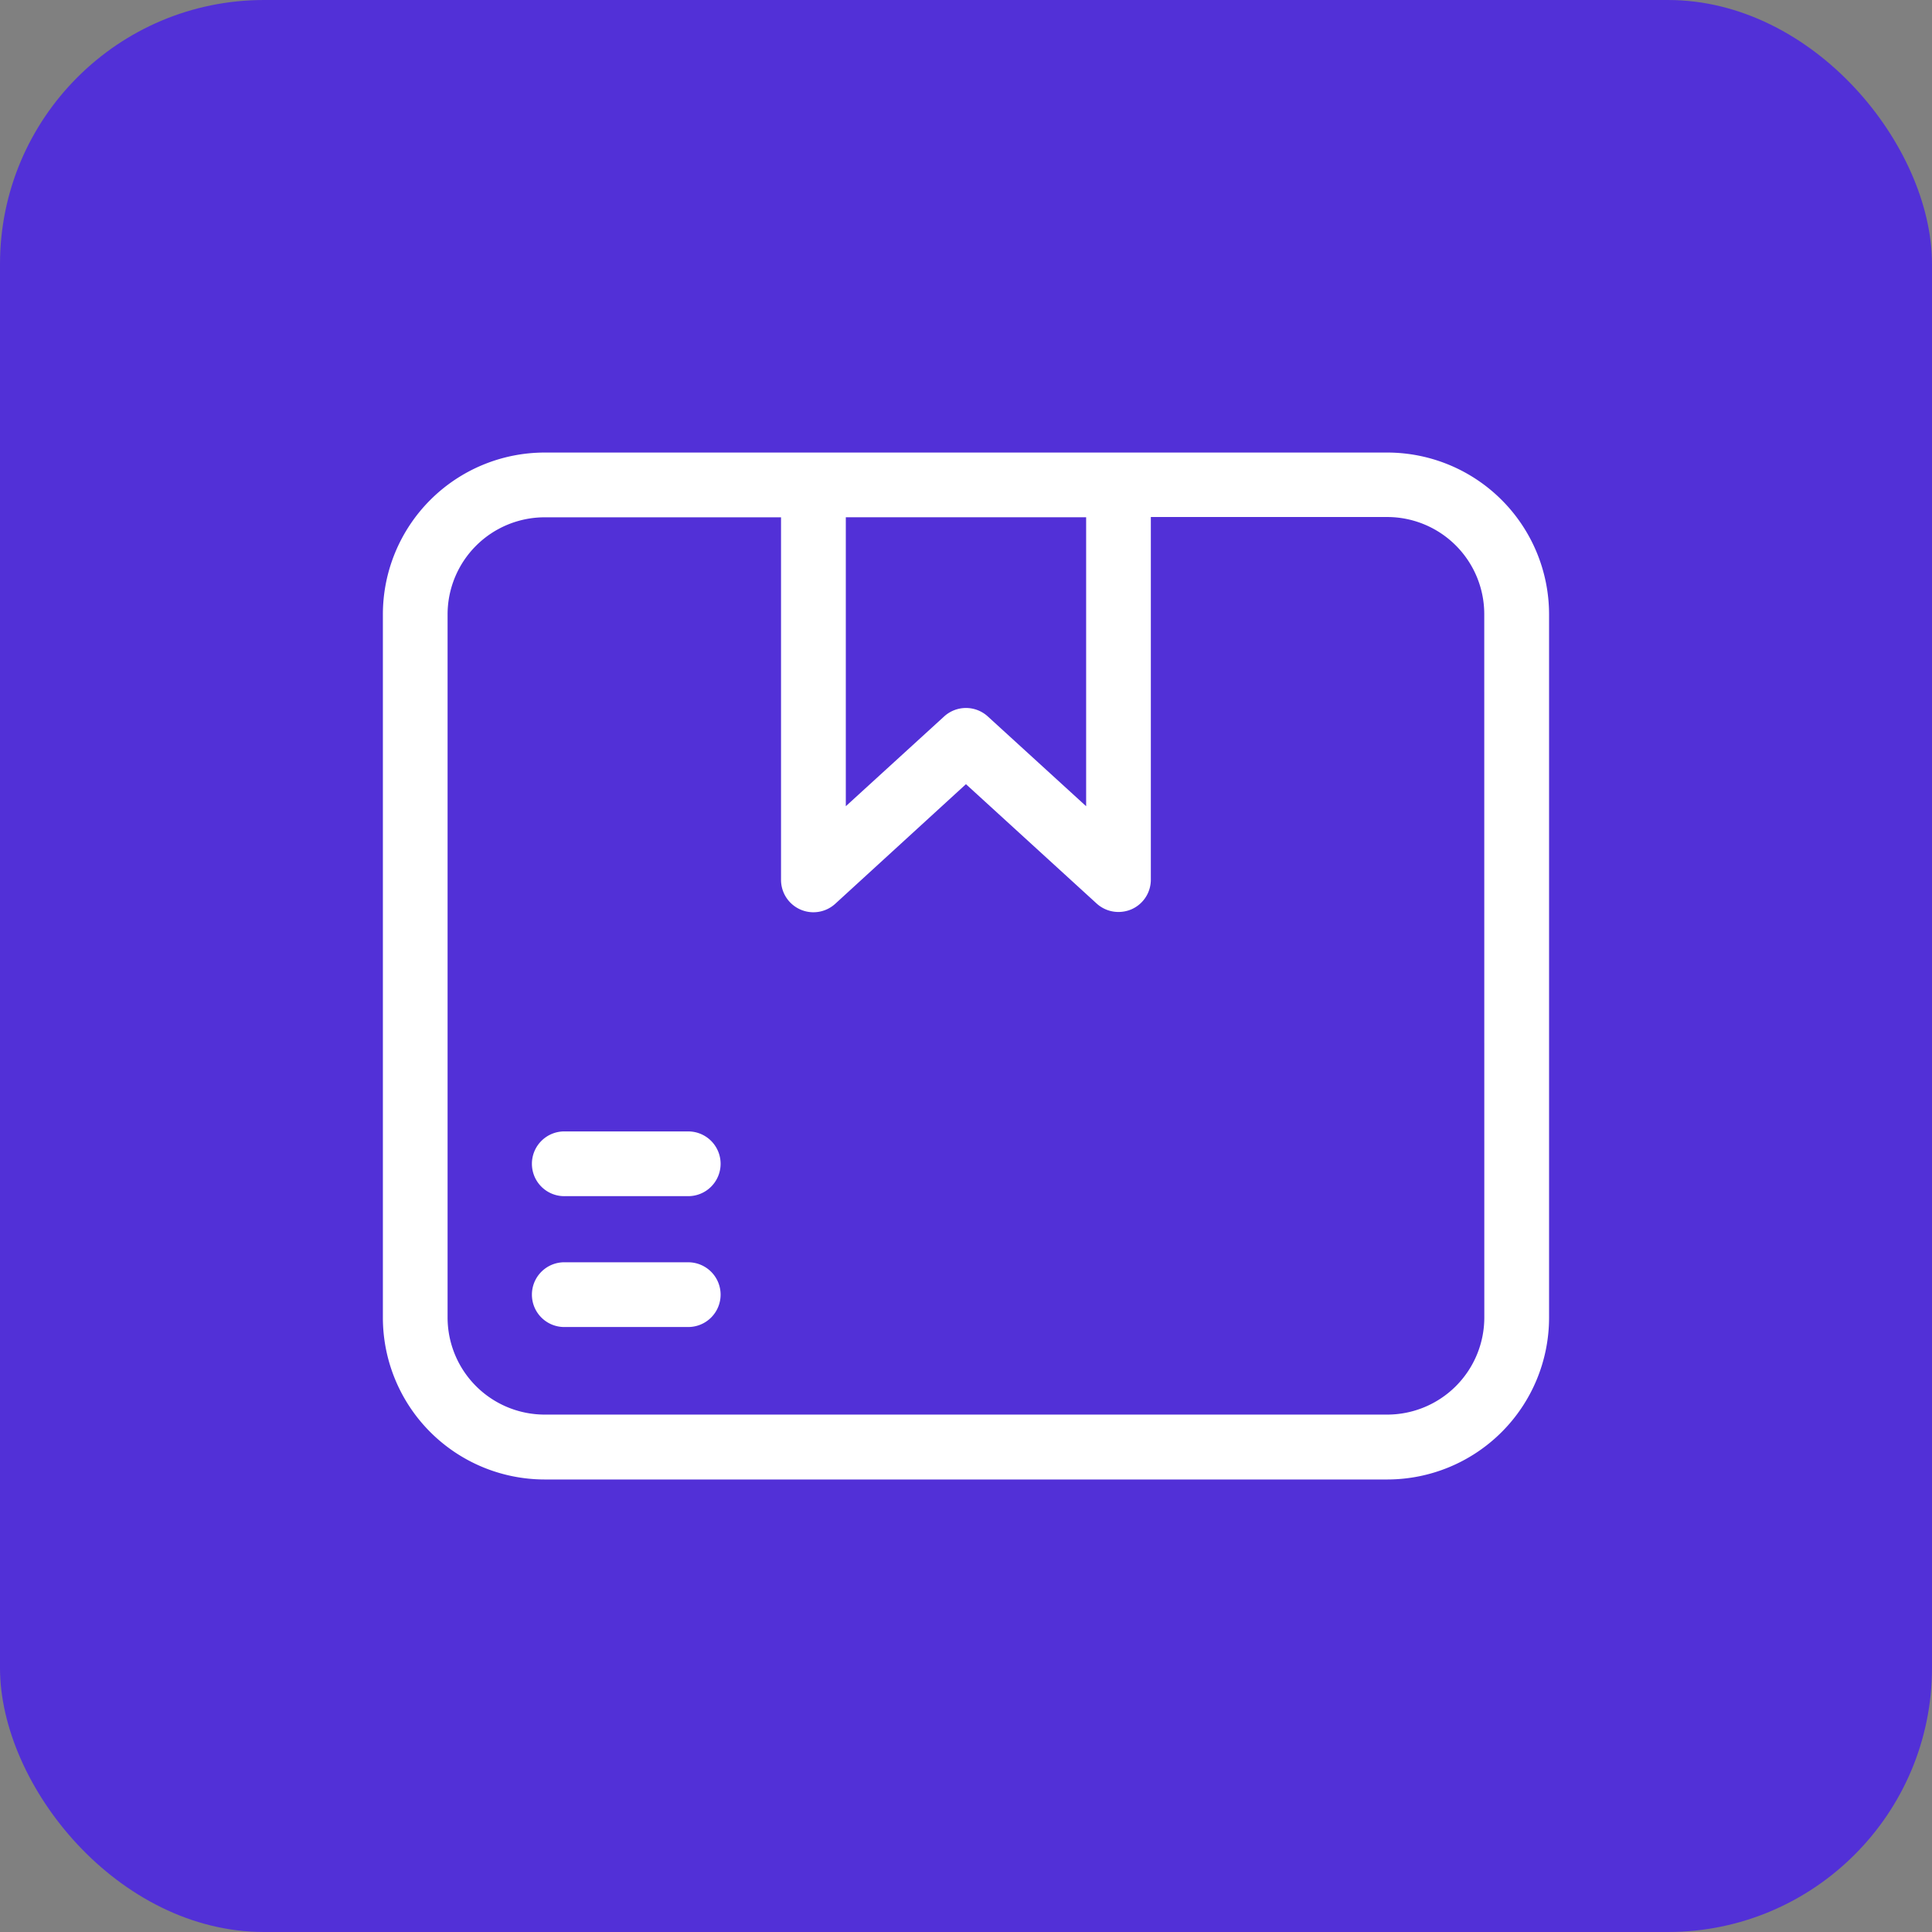
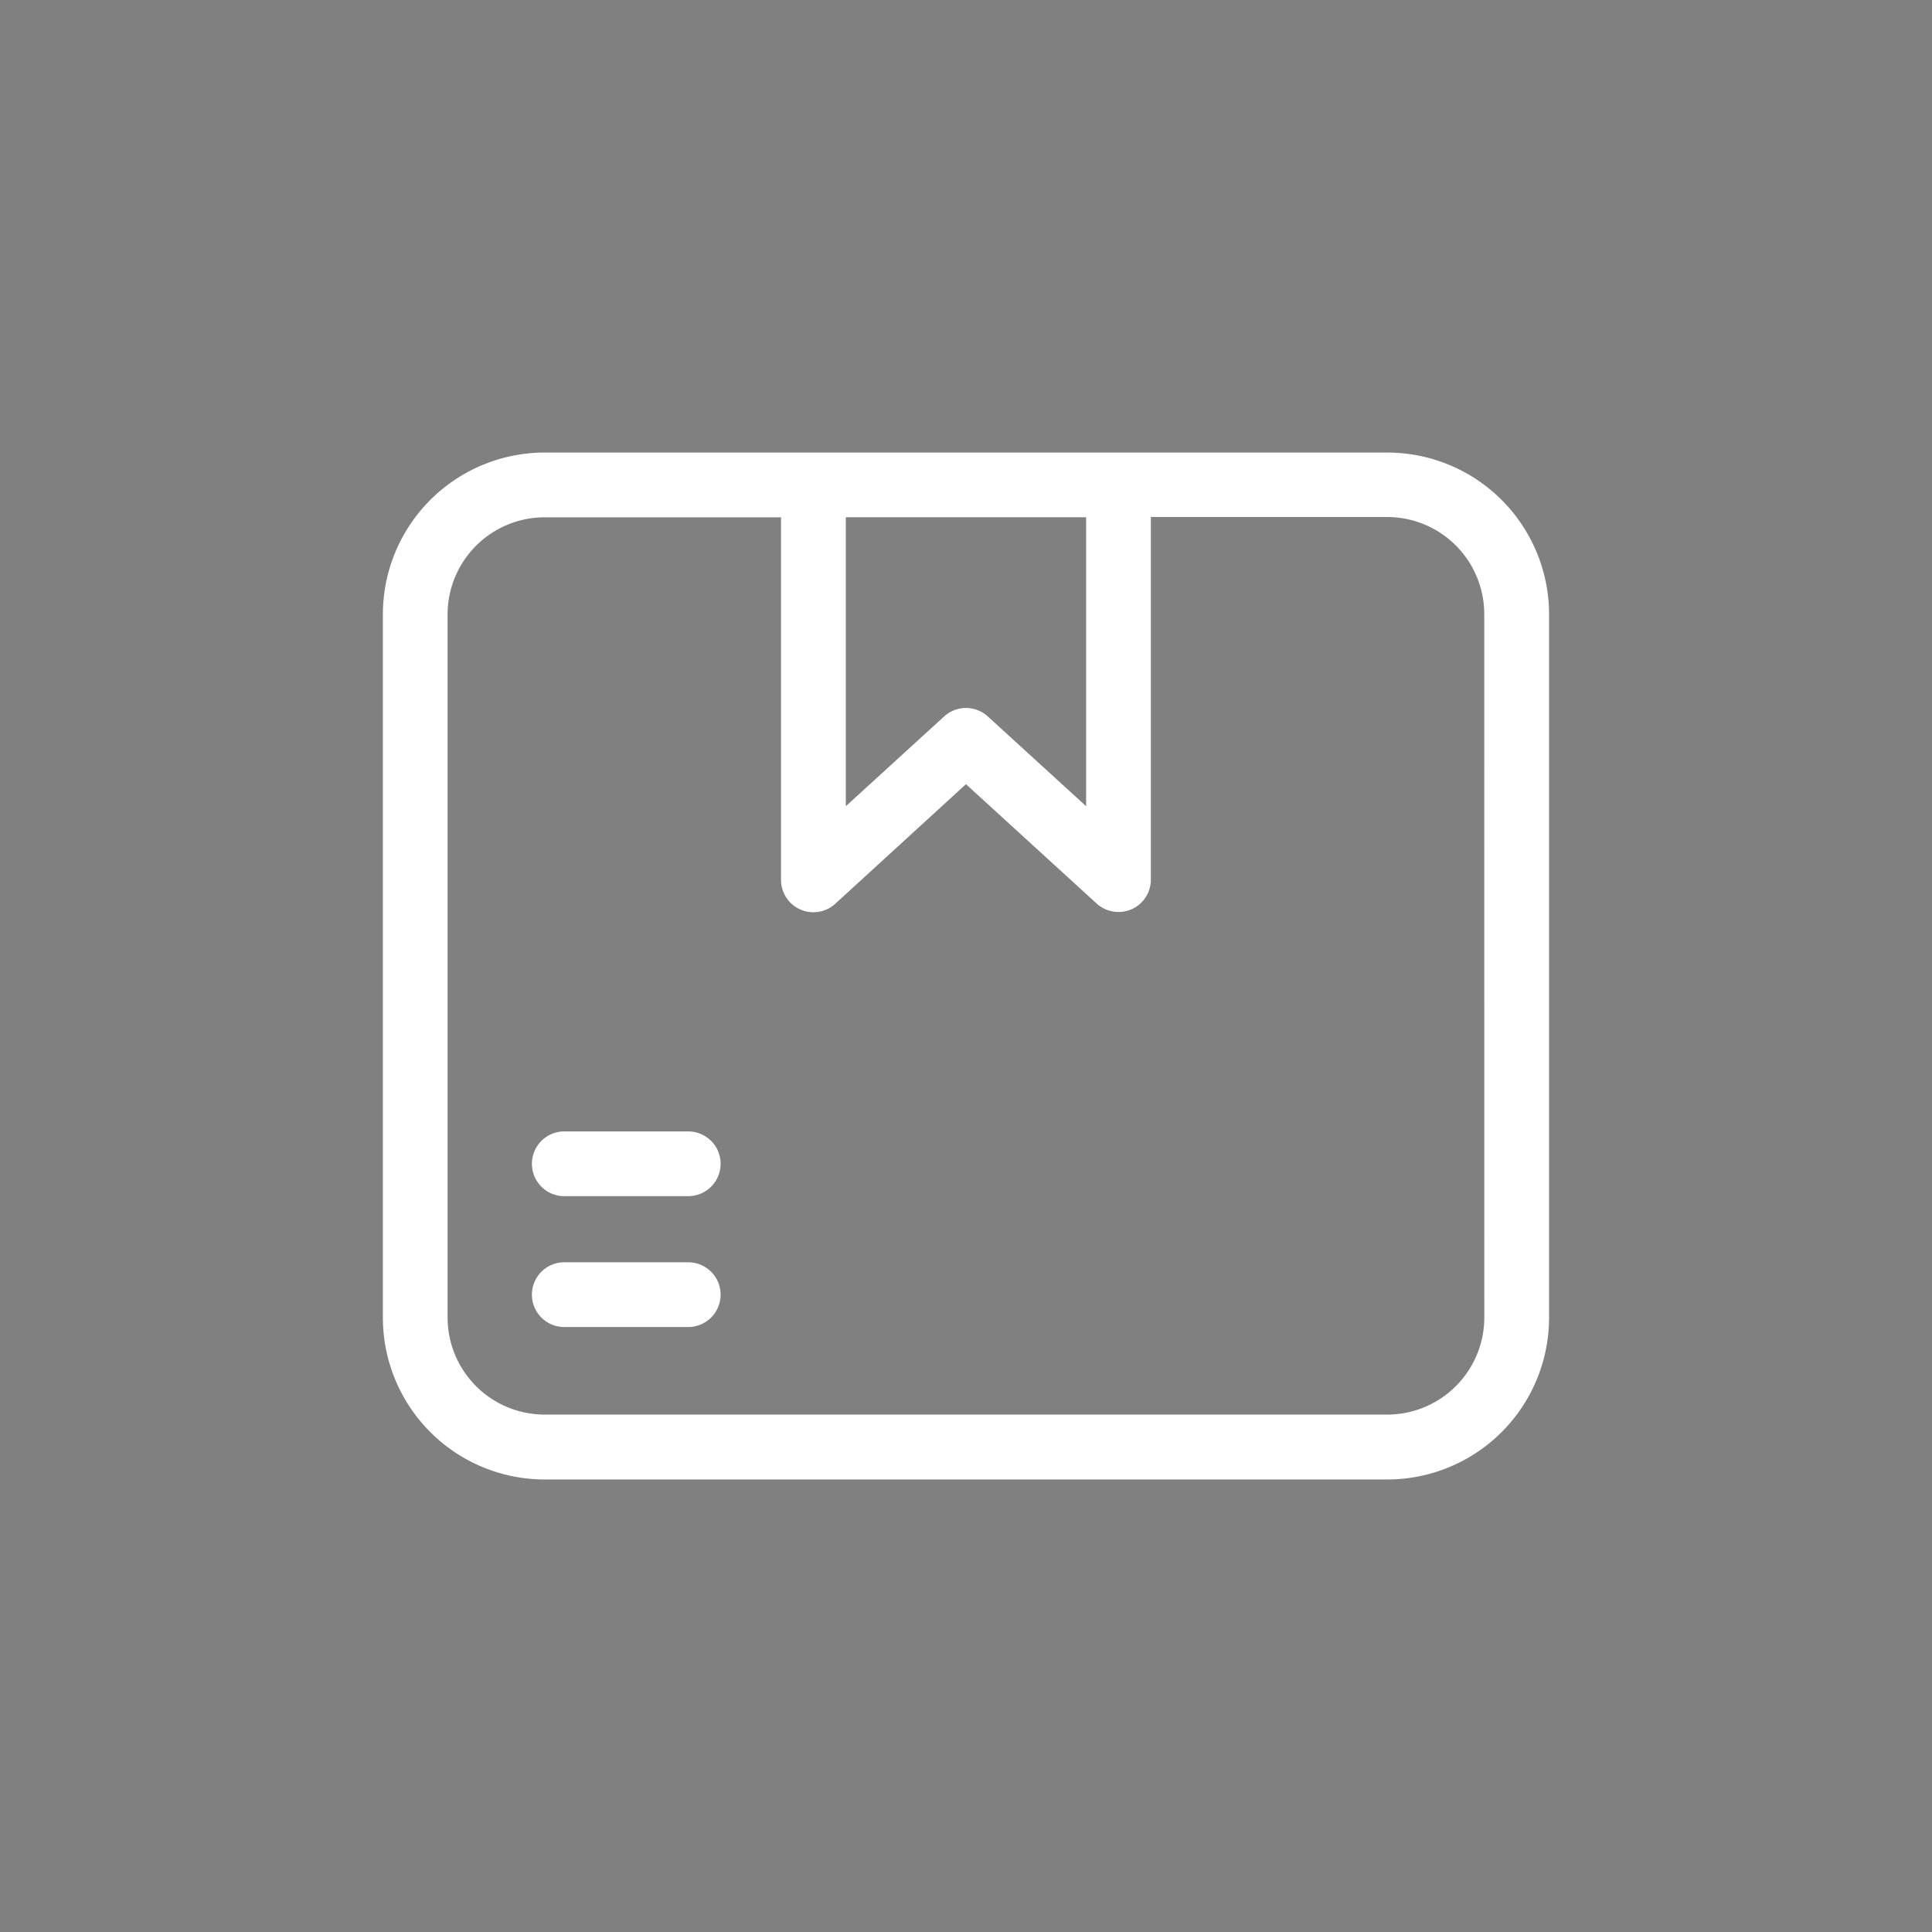
<svg xmlns="http://www.w3.org/2000/svg" width="73.156" height="73.156" viewBox="0 0 73.156 73.156">
  <rect x="0" y="0" width="73.156" height="73.156" fill="#808080" stroke="none" />
  <g id="Group_1997" data-name="Group 1997" transform="translate(8013 1139.844)">
    <g id="Group_1996" data-name="Group 1996" transform="translate(-8752 -1986.844)">
-       <rect id="Rectangle_214" data-name="Rectangle 214" width="73.156" height="73.156" rx="10" transform="translate(739 847)" fill="#5230d7" />
-     </g>
+       </g>
    <path id="noun-product-3846740" d="M186.288,102.39h-31.9a6.129,6.129,0,0,0-6.129,6.129v26.627a6.129,6.129,0,0,0,6.129,6.129h31.9a6.129,6.129,0,0,0,6.129-6.129V108.519a6.129,6.129,0,0,0-6.129-6.129Zm-20.5,2.451h9.1v10.941l-3.724-3.4a1.226,1.226,0,0,0-1.652,0l-3.724,3.4Zm24.177,30.3a3.678,3.678,0,0,1-3.678,3.677h-31.9a3.678,3.678,0,0,1-3.678-3.677V108.519a3.678,3.678,0,0,1,3.678-3.677h8.948V118.57a1.226,1.226,0,0,0,2.052.907l4.95-4.53,4.95,4.521a1.227,1.227,0,0,0,.826.318,1.248,1.248,0,0,0,.49-.1,1.224,1.224,0,0,0,.735-1.123V104.831h8.948a3.678,3.678,0,0,1,3.677,3.677Zm-28.918-5.82a1.226,1.226,0,0,1-1.226,1.226h-4.658a1.226,1.226,0,1,1,0-2.451h4.658a1.225,1.225,0,0,1,1.226,1.226Zm0,4.955a1.226,1.226,0,0,1-1.226,1.226h-4.658a1.226,1.226,0,1,1,0-2.451h4.658a1.226,1.226,0,0,1,1.226,1.226Z" transform="translate(-8146.761 -1225.098)" fill="#fff" />
  </g>
</svg>